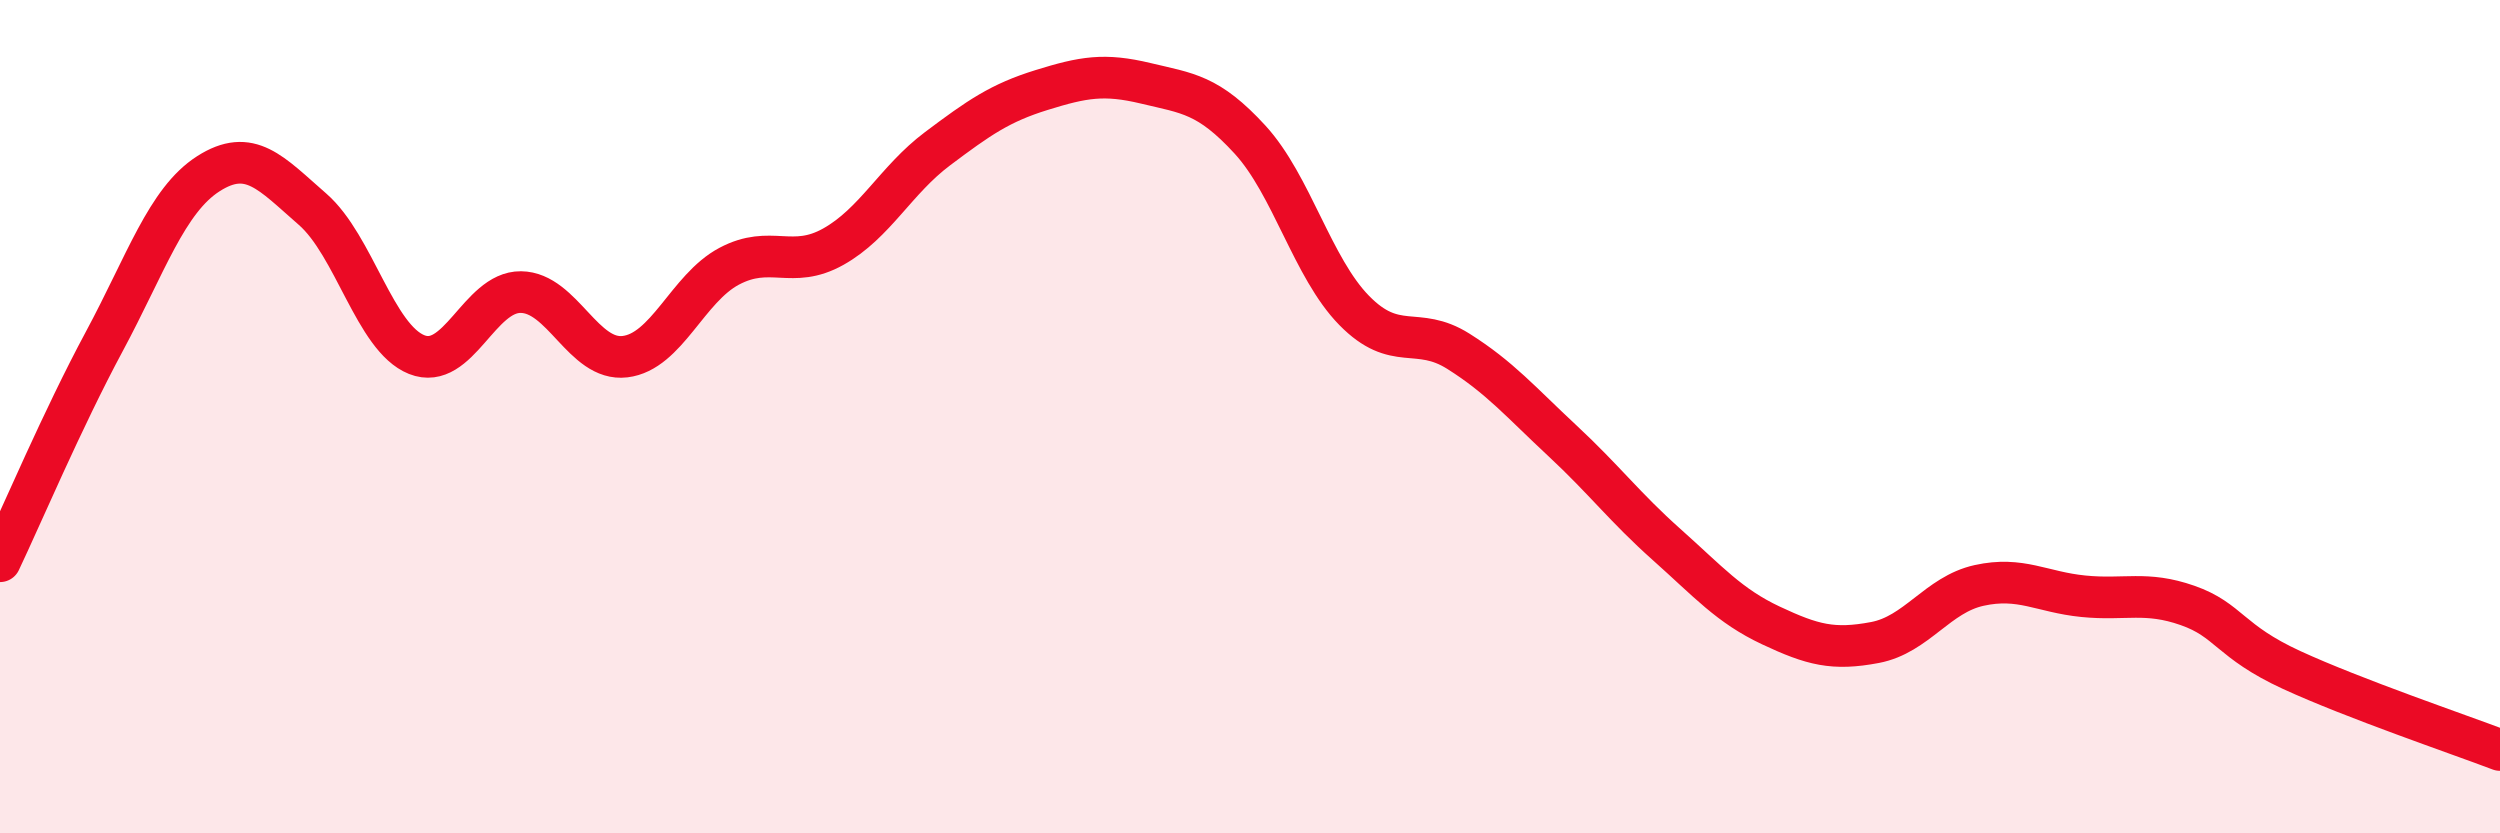
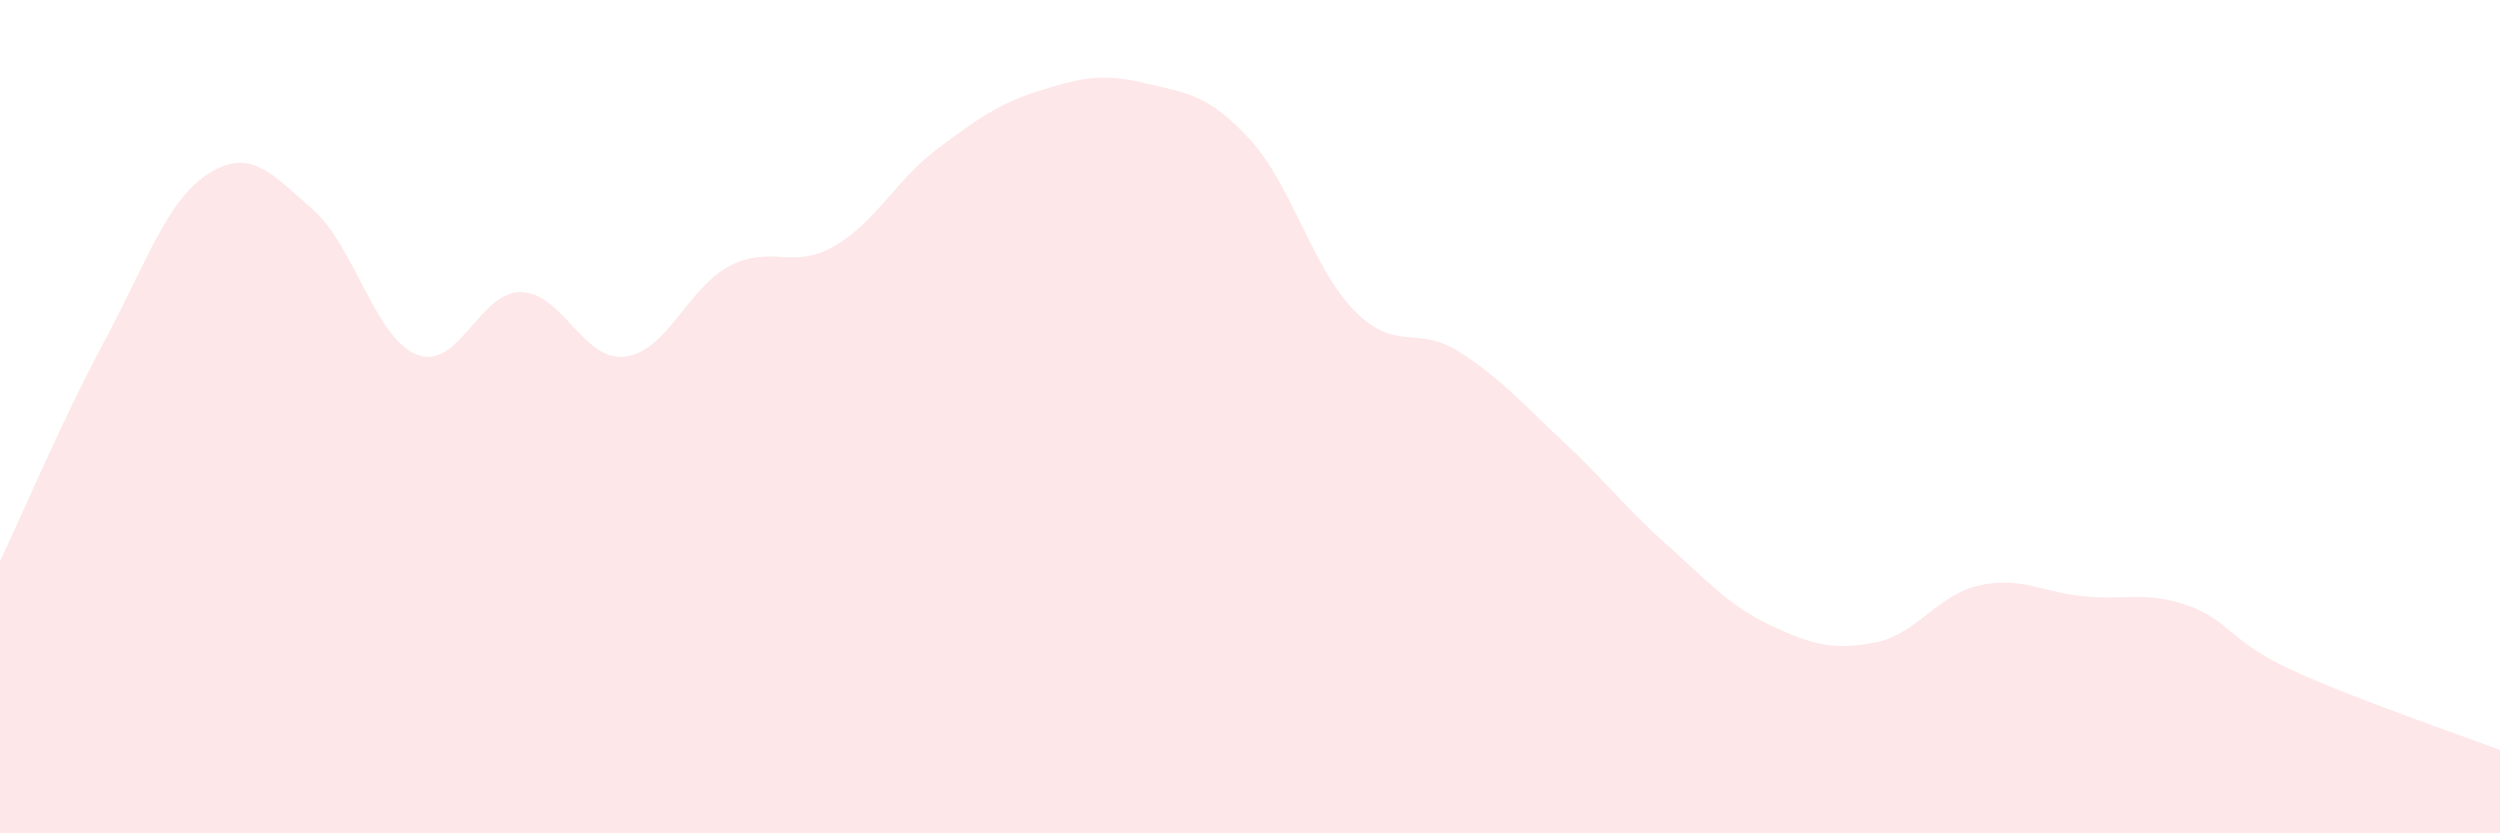
<svg xmlns="http://www.w3.org/2000/svg" width="60" height="20" viewBox="0 0 60 20">
  <path d="M 0,13.47 C 0.5,12.42 1.5,10.06 2.5,8.2 C 3.5,6.34 4,4.81 5,4.17 C 6,3.53 6.5,4.15 7.5,5.02 C 8.5,5.89 9,8.11 10,8.51 C 11,8.91 11.5,7 12.5,7.01 C 13.5,7.02 14,8.68 15,8.56 C 16,8.44 16.5,6.92 17.5,6.39 C 18.5,5.86 19,6.48 20,5.92 C 21,5.36 21.5,4.32 22.5,3.57 C 23.5,2.82 24,2.47 25,2.16 C 26,1.85 26.5,1.76 27.5,2 C 28.5,2.24 29,2.26 30,3.35 C 31,4.44 31.5,6.43 32.5,7.45 C 33.5,8.47 34,7.8 35,8.43 C 36,9.06 36.5,9.65 37.5,10.58 C 38.5,11.51 39,12.18 40,13.07 C 41,13.96 41.5,14.54 42.5,15.01 C 43.5,15.48 44,15.61 45,15.42 C 46,15.23 46.5,14.27 47.5,14.05 C 48.5,13.83 49,14.21 50,14.31 C 51,14.41 51.5,14.18 52.5,14.53 C 53.5,14.88 53.5,15.39 55,16.08 C 56.5,16.77 59,17.62 60,18L60 20L0 20Z" fill="#EB0A25" opacity="0.1" stroke-linecap="round" stroke-linejoin="round" />
-   <path d="M 0,13.47 C 0.5,12.42 1.5,10.06 2.5,8.2 C 3.5,6.34 4,4.81 5,4.17 C 6,3.53 6.5,4.15 7.5,5.02 C 8.5,5.89 9,8.11 10,8.51 C 11,8.91 11.5,7 12.5,7.01 C 13.5,7.02 14,8.68 15,8.56 C 16,8.44 16.5,6.92 17.5,6.39 C 18.5,5.86 19,6.48 20,5.92 C 21,5.36 21.5,4.32 22.5,3.57 C 23.5,2.82 24,2.47 25,2.16 C 26,1.85 26.5,1.76 27.5,2 C 28.5,2.24 29,2.26 30,3.35 C 31,4.44 31.5,6.43 32.5,7.45 C 33.5,8.47 34,7.8 35,8.43 C 36,9.06 36.5,9.65 37.5,10.58 C 38.5,11.51 39,12.18 40,13.07 C 41,13.96 41.5,14.54 42.5,15.01 C 43.5,15.48 44,15.61 45,15.42 C 46,15.23 46.5,14.27 47.5,14.05 C 48.5,13.83 49,14.21 50,14.31 C 51,14.41 51.5,14.18 52.5,14.53 C 53.5,14.88 53.5,15.39 55,16.08 C 56.5,16.77 59,17.62 60,18" stroke="#EB0A25" stroke-width="1" fill="none" stroke-linecap="round" stroke-linejoin="round" />
</svg>